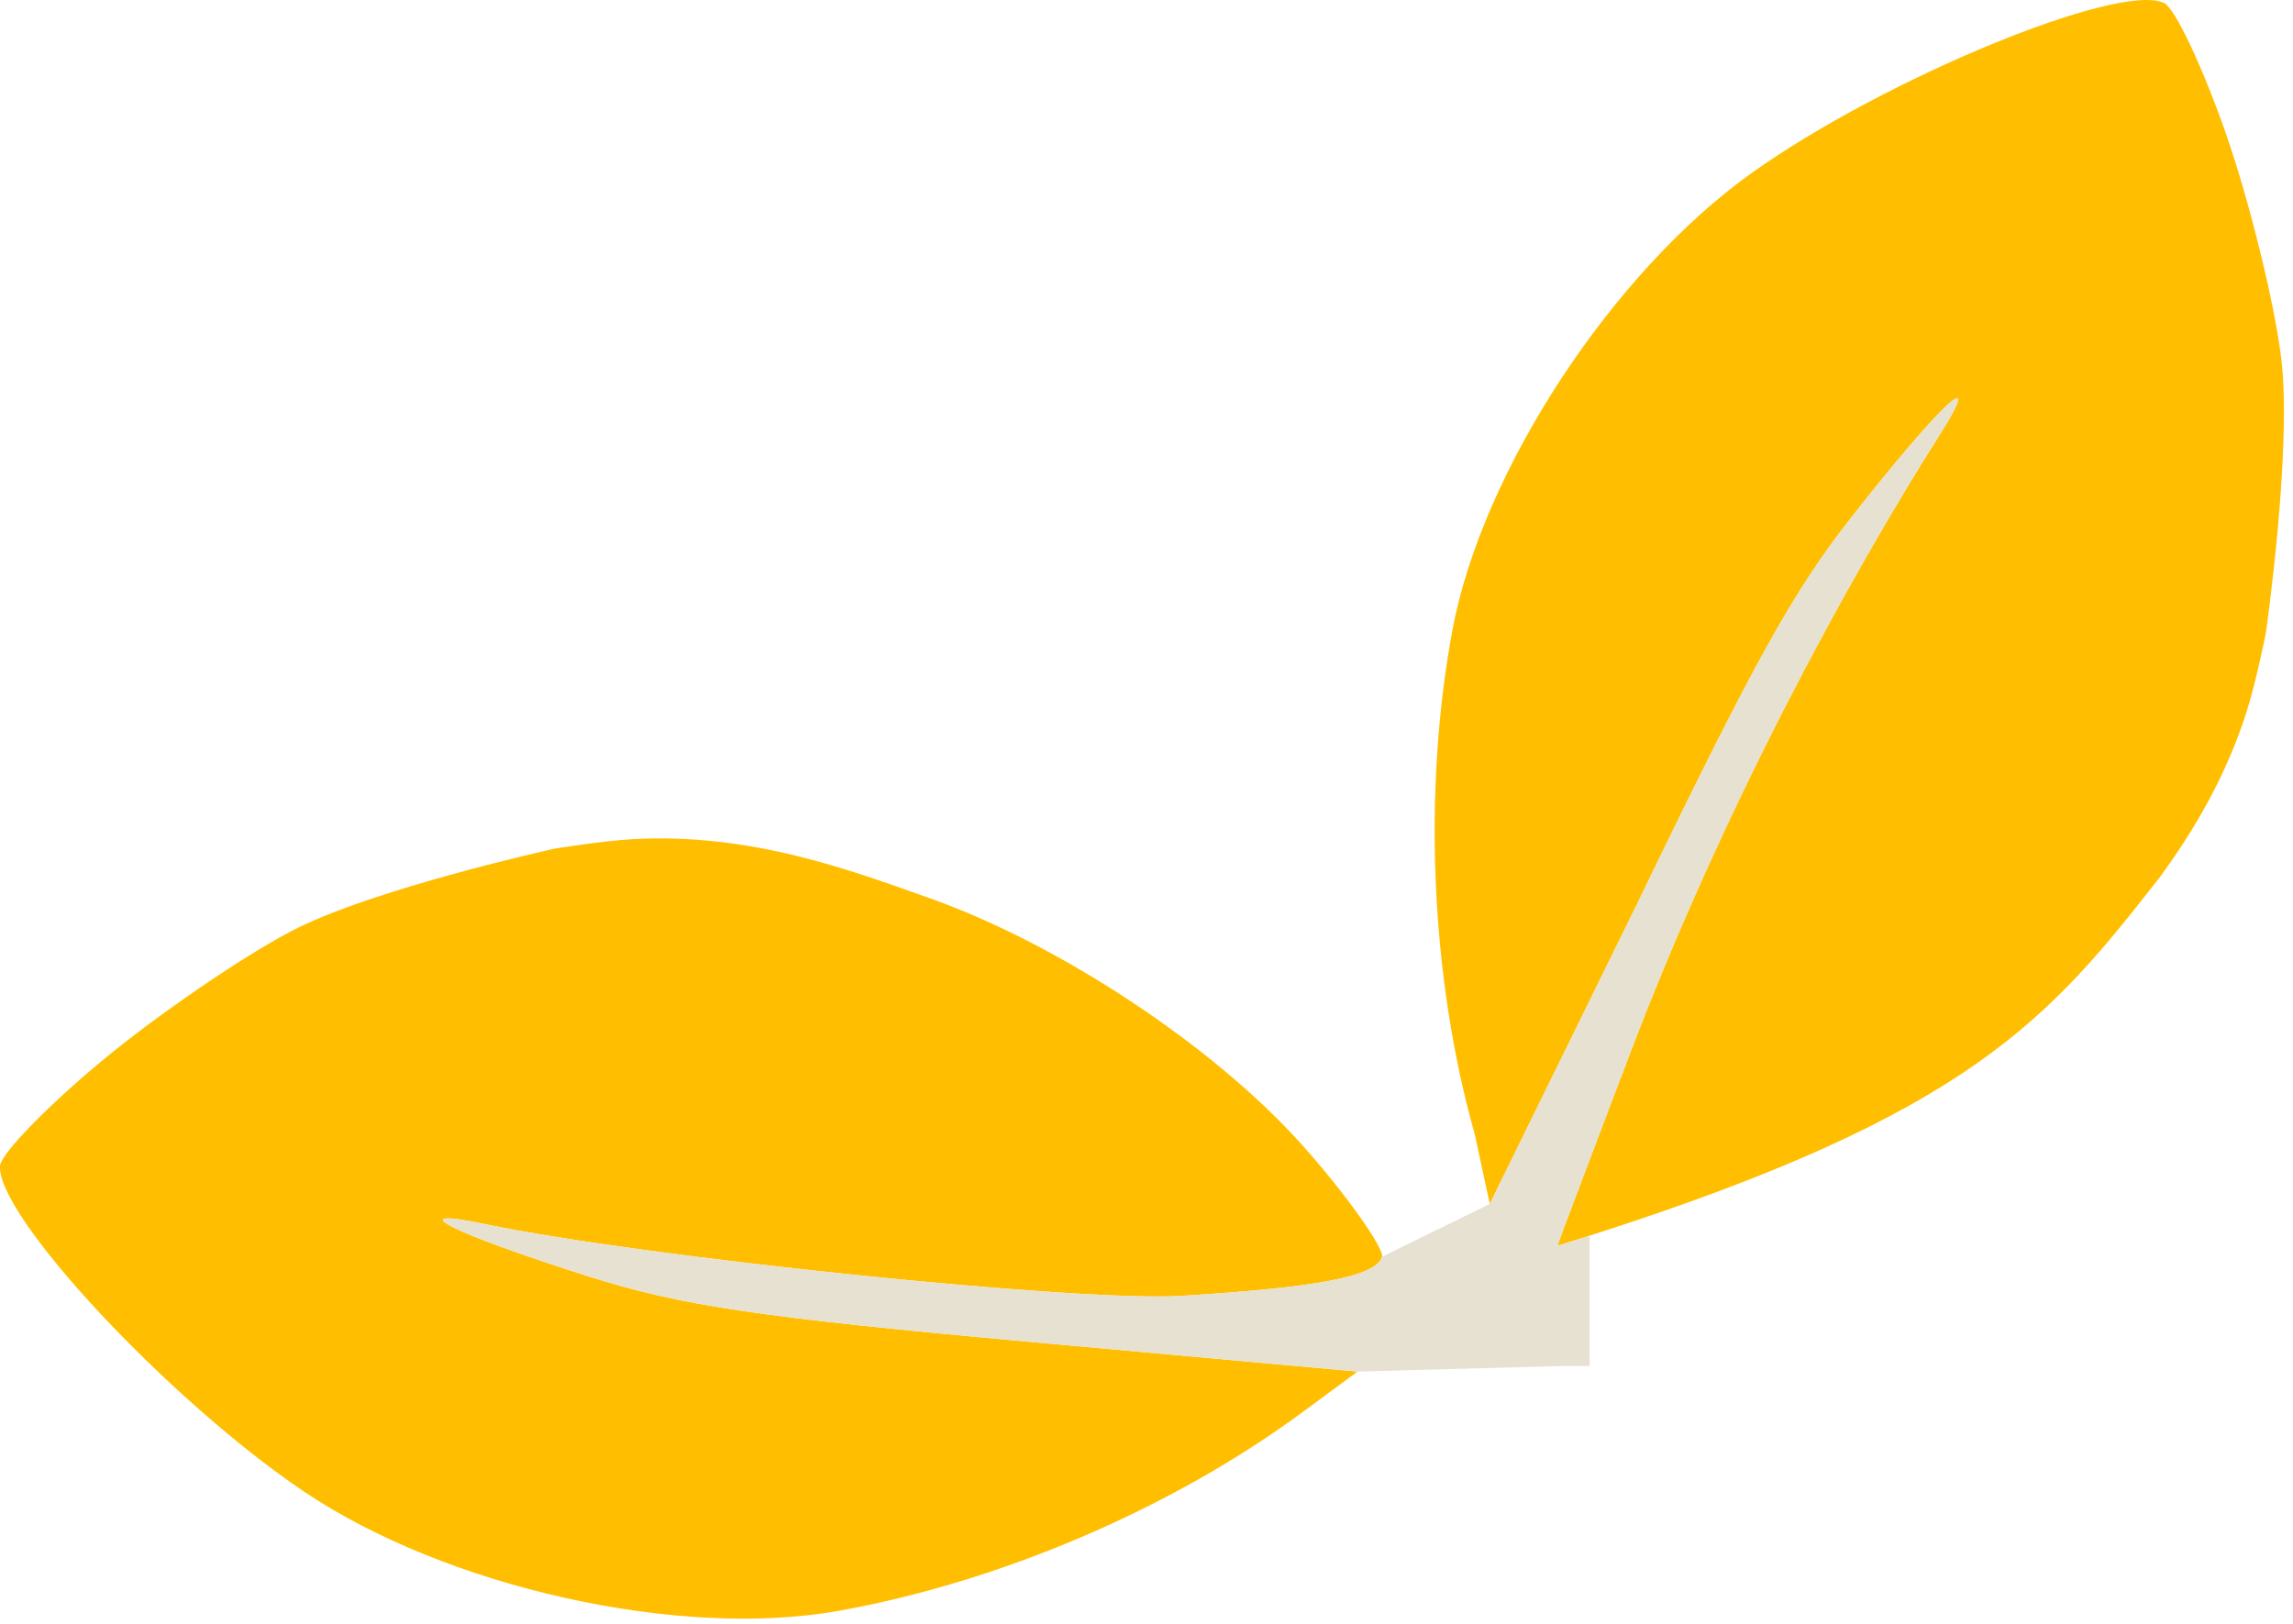
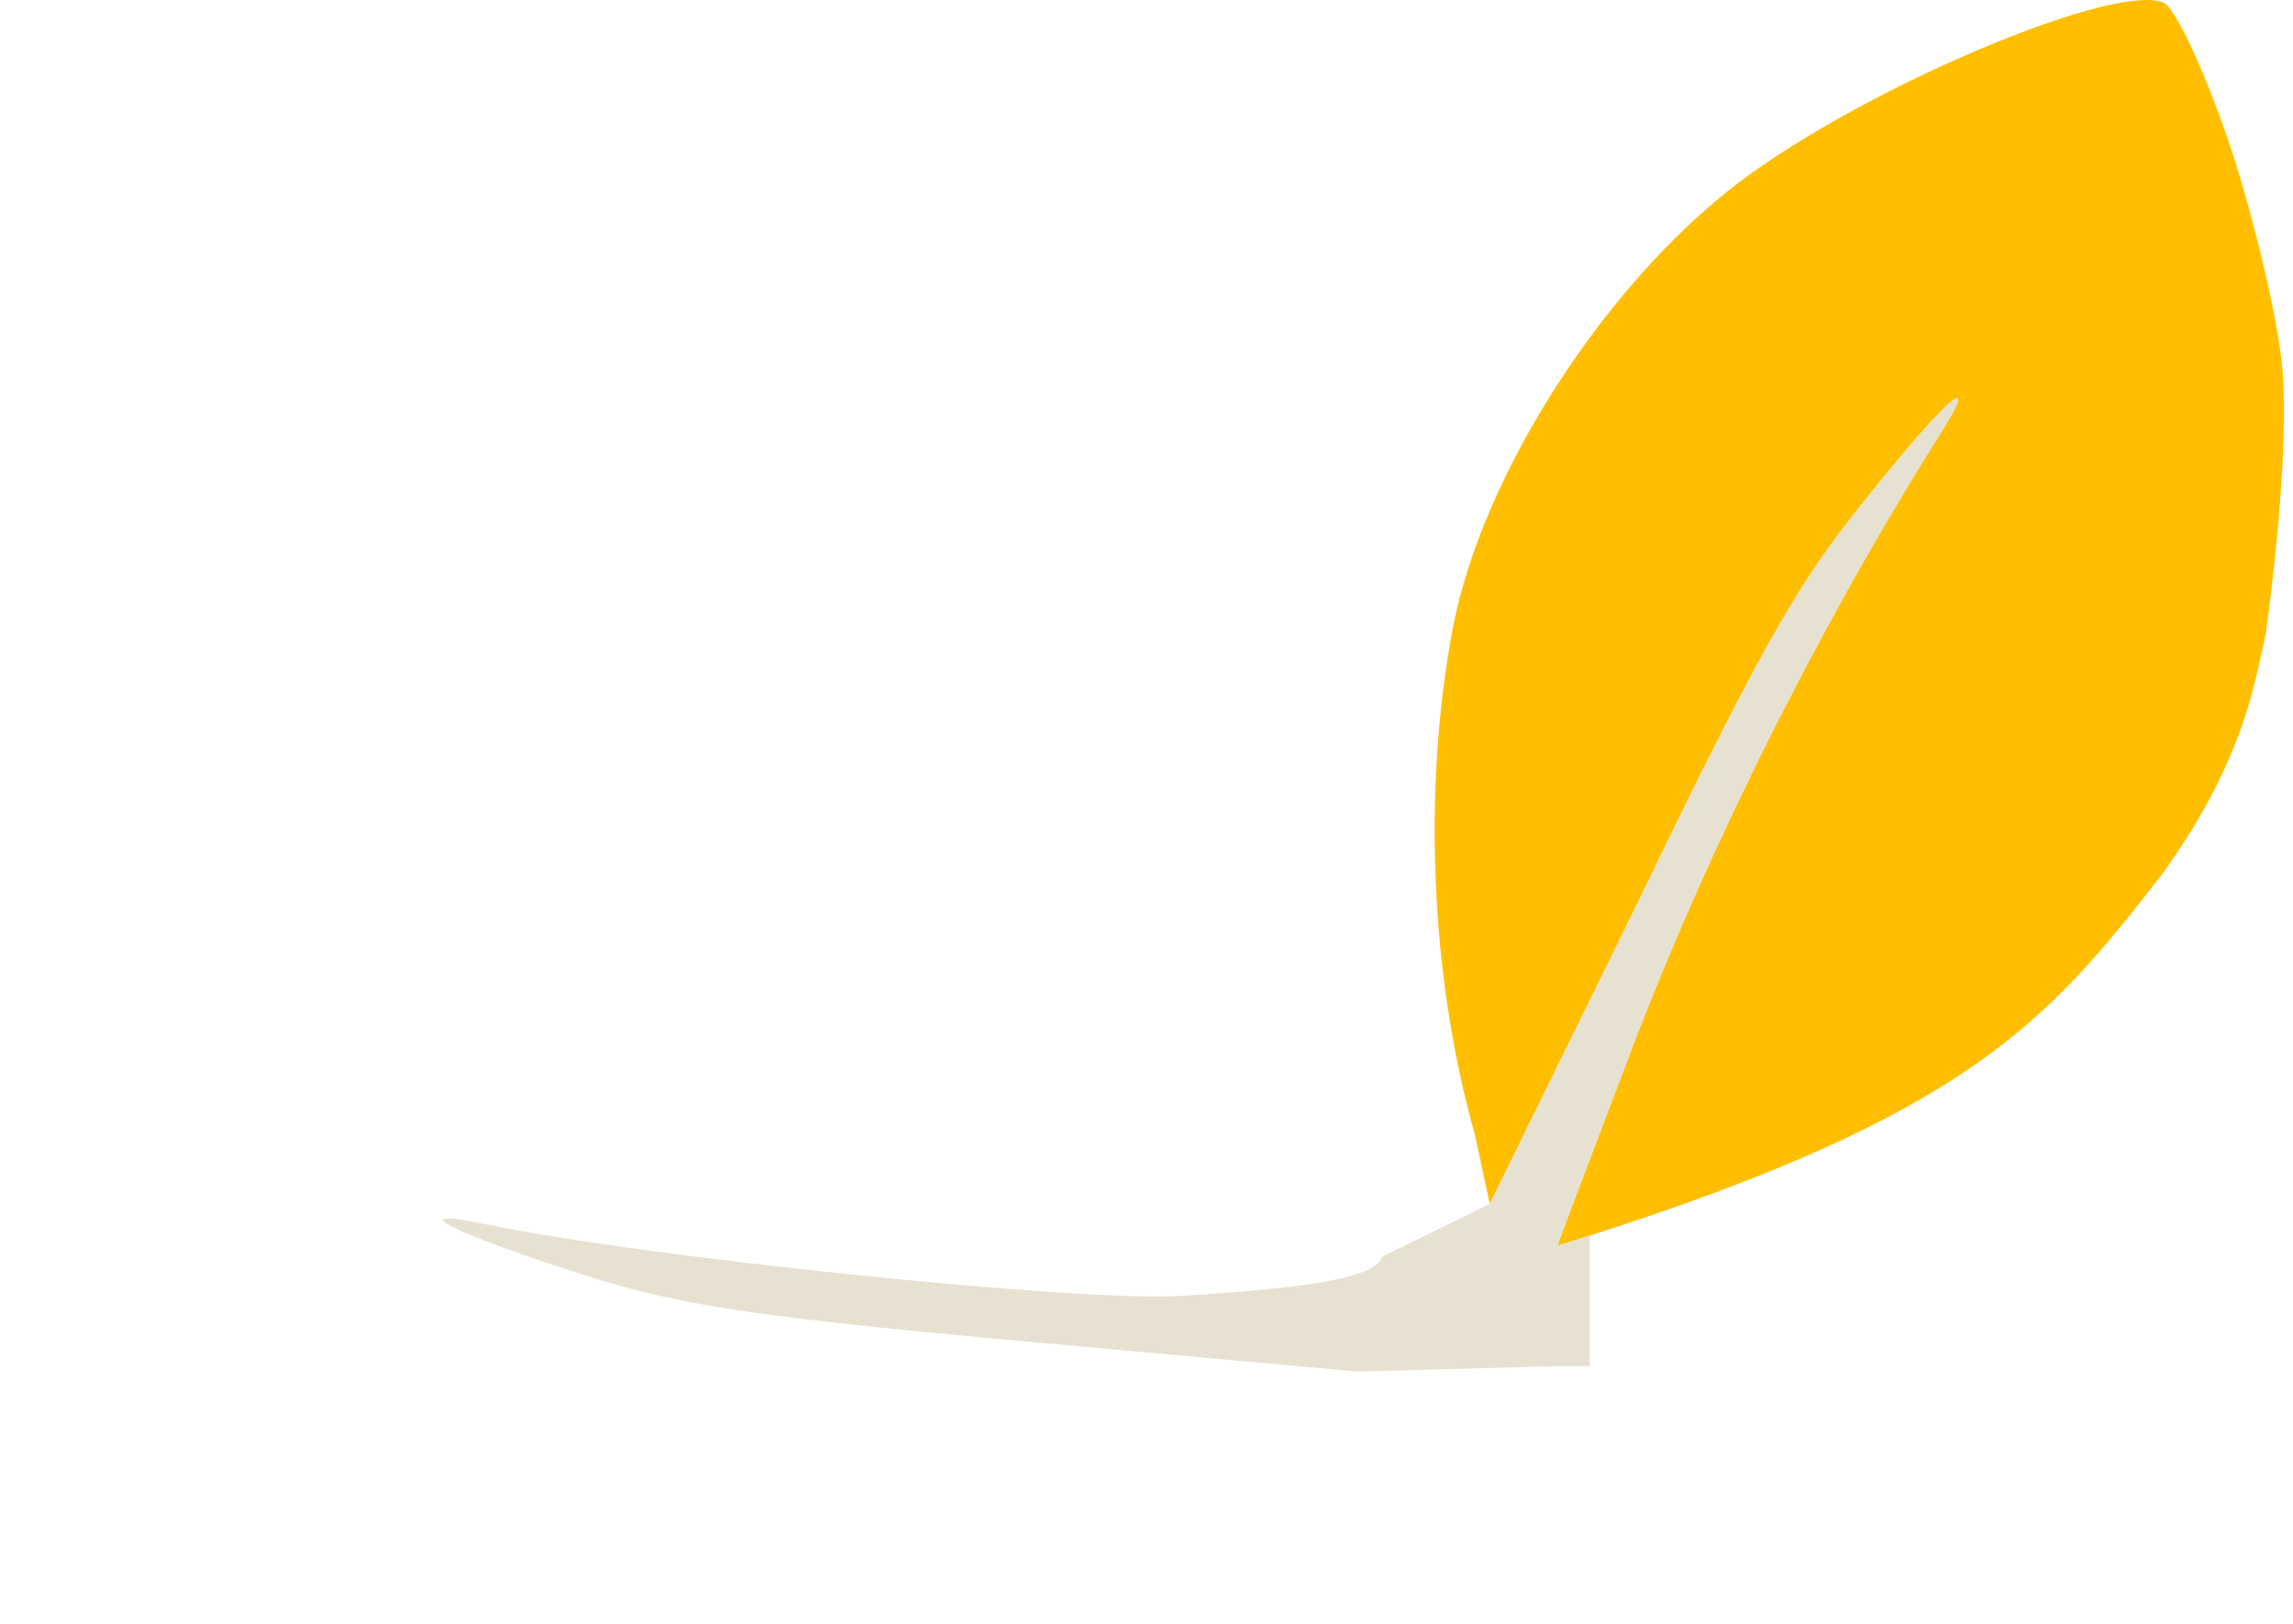
<svg xmlns="http://www.w3.org/2000/svg" fill="none" height="100%" overflow="visible" preserveAspectRatio="none" style="display: block;" viewBox="0 0 199 141" width="100%">
  <g id="vector-feuilles">
-     <path d="M8.832 92.094C13.59 88.14 20.994 83.069 25.286 80.824C32.314 77.149 48.137 73.665 48.137 73.665C48.137 73.665 52.271 72.99 54.944 72.842C65.177 72.277 73.892 75.556 80.681 77.966C92.03 81.994 105.364 90.834 113.025 99.408C116.839 103.678 120.033 108.239 119.956 109.079C119.977 109.008 119.95 109.152 119.956 109.079C119.421 110.864 114.03 111.773 102.539 112.49C93.692 113.042 55.964 109.152 42.074 106.257C34.541 104.687 39.24 107.045 51.164 110.82C59.151 113.348 65.911 114.35 89.343 116.476L117.815 119.059L113.002 122.61C101.688 130.954 86.699 137.361 72.683 139.845C58.858 142.295 38.692 137.774 26.36 129.461C14.639 121.56 -0.381 105.444 0.007 101.184C0.103 100.139 4.073 96.049 8.832 92.094Z" fill="#FFBF00" />
    <path clip-rule="evenodd" d="M135.173 108.136C135.164 108.151 135.169 108.154 135.173 108.136Z" fill="#FFBF00" fill-rule="evenodd" />
    <path clip-rule="evenodd" d="M135.173 108.136C135.164 108.15 135.17 108.151 135.173 108.136Z" fill="#E6E1D1" fill-rule="evenodd" />
    <path d="M197.978 31.089C197.388 26.282 195.247 17.566 193.221 11.721C191.194 5.876 188.763 0.719 187.818 0.262C183.967 -1.6 163.597 6.786 152.076 14.976C139.955 23.594 128.625 40.879 126.053 54.681C123.445 68.675 124.167 84.959 127.995 98.486L129.292 104.51L142.063 78.5C152.3 57.315 155.617 51.341 160.794 44.755C168.524 34.922 172.385 31.354 168.265 37.852C160.666 49.834 149.523 70.042 141.15 92.254C138.968 98.043 134.951 108.528 135.173 108.136C136.123 107.842 137.053 107.549 137.963 107.259C170.976 96.715 177.829 88.475 187.52 76.041C190.454 72.005 193.242 67.293 195.012 61.659C195.815 59.105 196.637 54.998 196.637 54.998C196.637 54.998 198.945 38.961 197.978 31.089Z" fill="#FFBF00" />
    <path clip-rule="evenodd" d="M138.847 98.336C139.67 96.166 140.493 93.997 141.15 92.254C140.447 94.12 139.553 96.473 138.672 98.793C136.819 103.67 135.023 108.401 135.173 108.136C135.243 107.838 137.042 103.095 138.842 98.351L138.847 98.336Z" fill="#E6E1D1" fill-rule="evenodd" />
    <path d="M119.956 109.079C119.421 110.864 114.03 111.773 102.539 112.49C93.692 113.042 55.964 109.152 42.074 106.257C34.541 104.687 39.24 107.045 51.164 110.82C59.151 113.348 65.911 114.35 89.343 116.476L117.815 119.059L135.456 118.579H137.963V107.259C137.053 107.549 136.123 107.842 135.173 108.136C135.023 108.401 136.819 103.67 138.672 98.793C139.553 96.473 140.447 94.12 141.15 92.254C149.523 70.042 160.666 49.834 168.265 37.852C172.385 31.354 168.524 34.922 160.794 44.755C155.617 51.341 152.3 57.315 142.063 78.5L129.292 104.51L119.956 109.079Z" fill="#E6E1D1" />
  </g>
</svg>